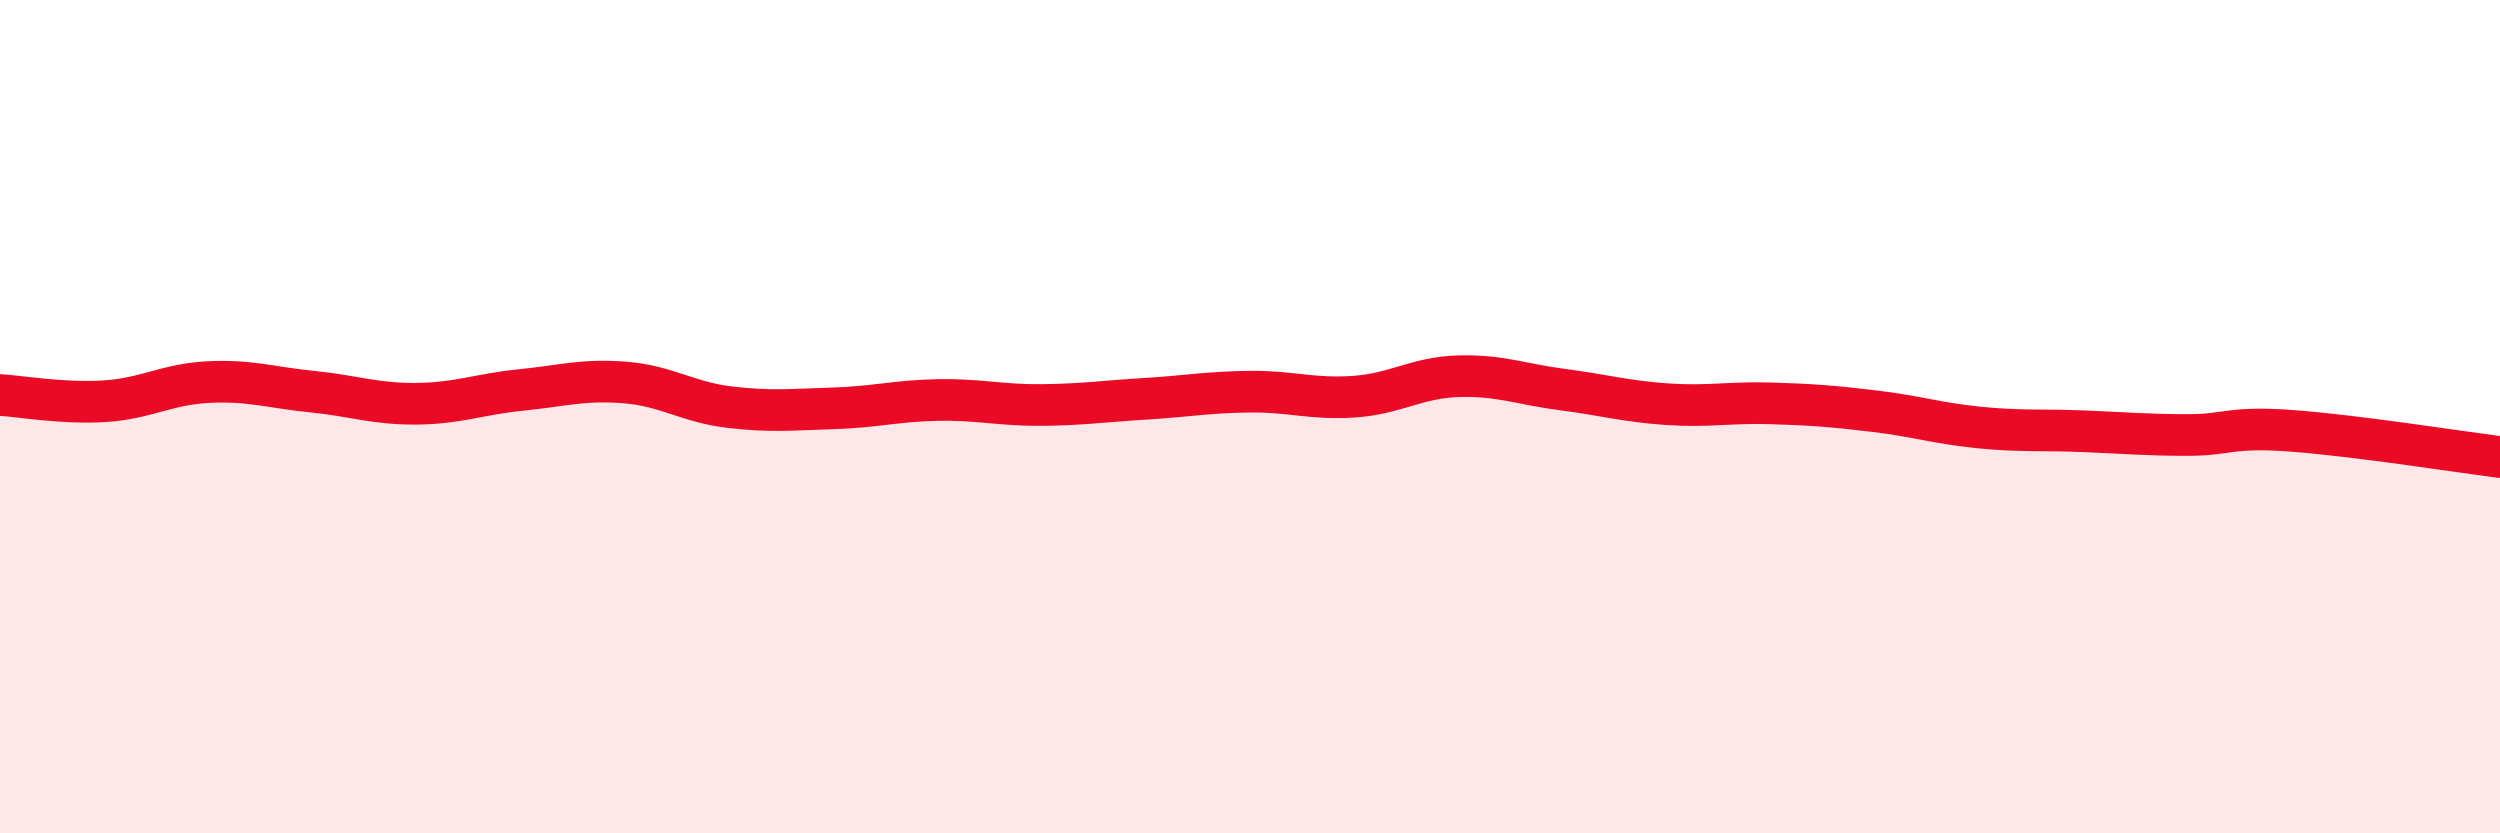
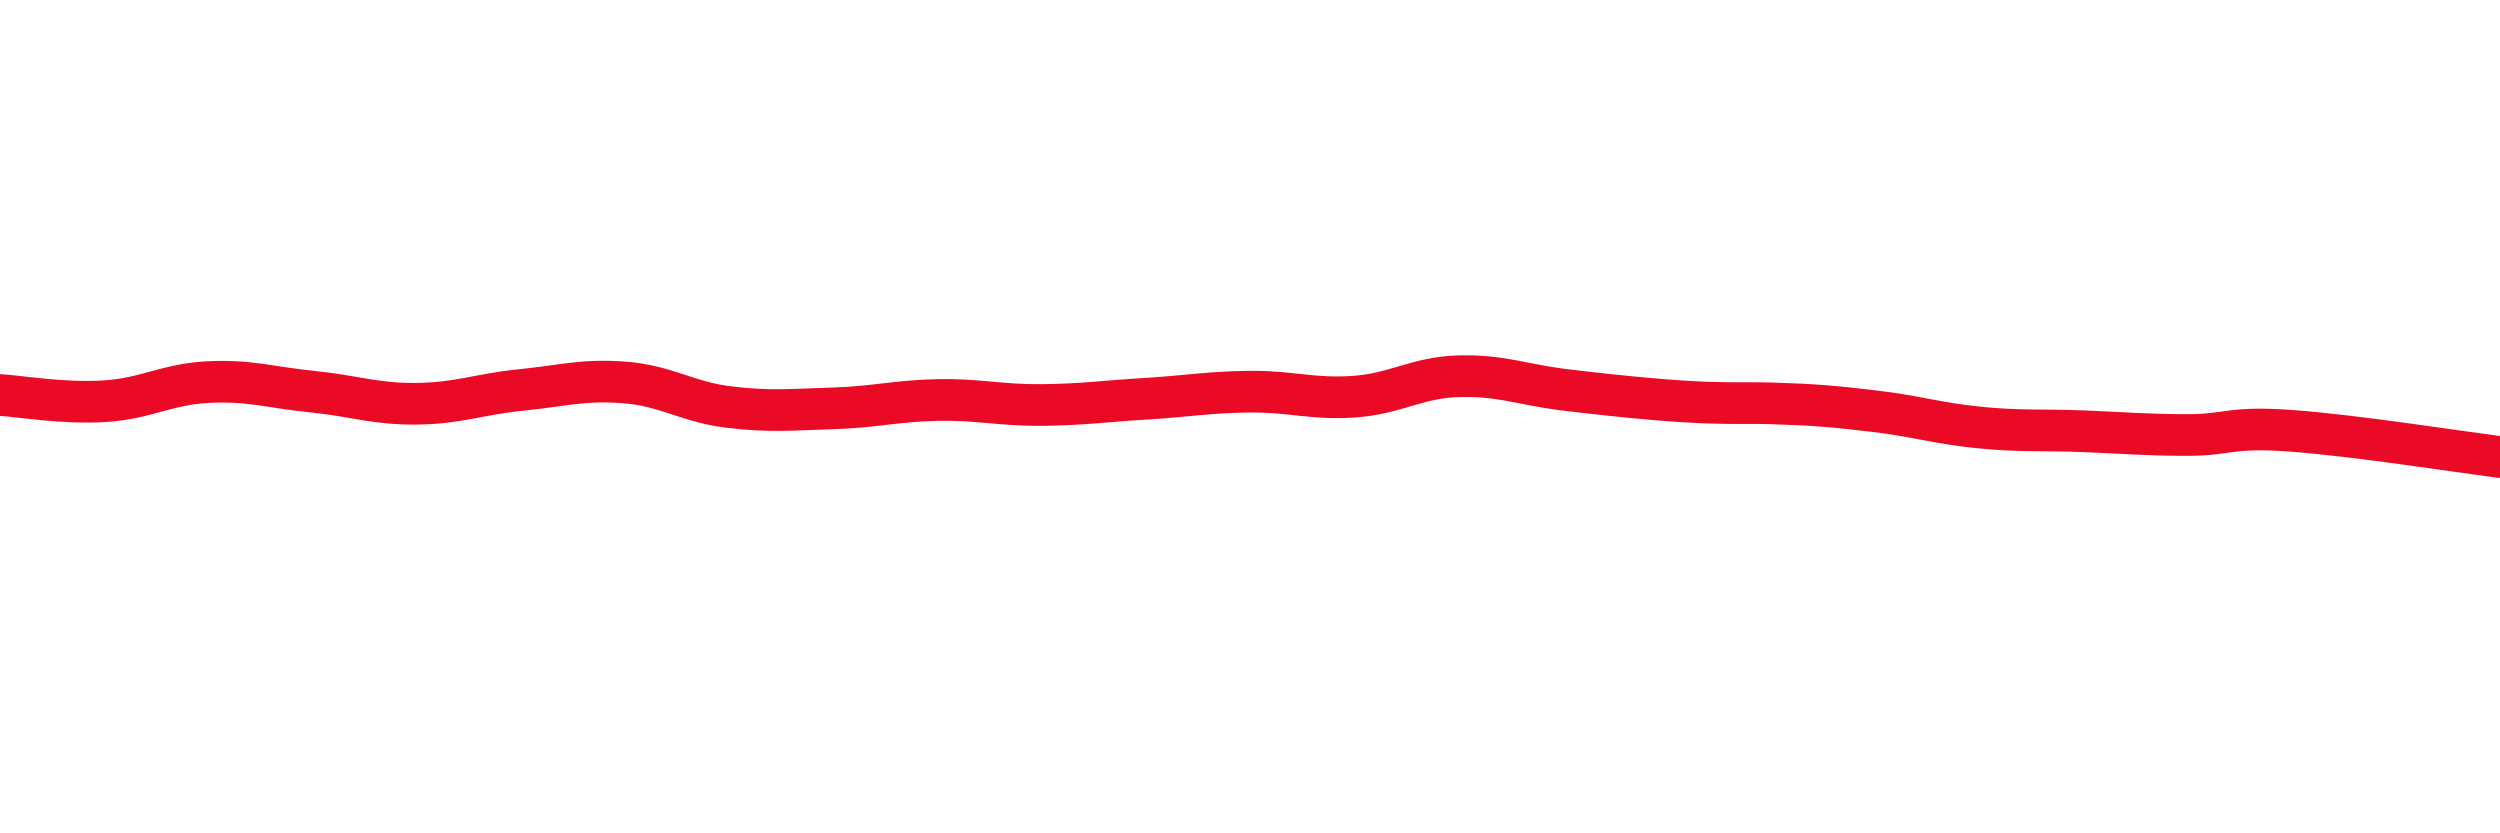
<svg xmlns="http://www.w3.org/2000/svg" width="60" height="20" viewBox="0 0 60 20">
-   <path d="M 0,9.48 C 0.5,9.51 1.5,9.69 2.5,9.63 C 3.5,9.57 4,9.22 5,9.17 C 6,9.12 6.5,9.3 7.5,9.4 C 8.5,9.5 9,9.7 10,9.69 C 11,9.68 11.5,9.46 12.5,9.36 C 13.5,9.26 14,9.1 15,9.18 C 16,9.26 16.5,9.65 17.5,9.77 C 18.5,9.89 19,9.83 20,9.8 C 21,9.77 21.5,9.62 22.5,9.6 C 23.5,9.58 24,9.73 25,9.72 C 26,9.71 26.5,9.63 27.5,9.57 C 28.5,9.51 29,9.41 30,9.4 C 31,9.39 31.5,9.59 32.5,9.52 C 33.5,9.45 34,9.06 35,9.03 C 36,9 36.5,9.22 37.5,9.35 C 38.5,9.48 39,9.63 40,9.7 C 41,9.77 41.5,9.65 42.5,9.68 C 43.5,9.71 44,9.75 45,9.87 C 46,9.99 46.5,10.16 47.5,10.26 C 48.5,10.36 49,10.31 50,10.35 C 51,10.39 51.5,10.44 52.5,10.44 C 53.5,10.44 53.5,10.23 55,10.34 C 56.5,10.45 59,10.84 60,10.97L60 20L0 20Z" fill="#EB0A25" opacity="0.1" stroke-linecap="round" stroke-linejoin="round" />
-   <path d="M 0,9.48 C 0.5,9.51 1.5,9.69 2.5,9.63 C 3.5,9.57 4,9.22 5,9.17 C 6,9.12 6.5,9.3 7.5,9.4 C 8.5,9.5 9,9.7 10,9.69 C 11,9.68 11.5,9.46 12.5,9.36 C 13.5,9.26 14,9.1 15,9.18 C 16,9.26 16.5,9.65 17.5,9.77 C 18.5,9.89 19,9.83 20,9.8 C 21,9.77 21.5,9.62 22.5,9.6 C 23.5,9.58 24,9.73 25,9.72 C 26,9.71 26.5,9.63 27.5,9.57 C 28.5,9.51 29,9.41 30,9.4 C 31,9.39 31.5,9.59 32.5,9.52 C 33.5,9.45 34,9.06 35,9.03 C 36,9 36.5,9.22 37.5,9.35 C 38.5,9.48 39,9.63 40,9.7 C 41,9.77 41.5,9.65 42.5,9.68 C 43.5,9.71 44,9.75 45,9.87 C 46,9.99 46.5,10.16 47.5,10.26 C 48.5,10.36 49,10.31 50,10.35 C 51,10.39 51.5,10.44 52.5,10.44 C 53.5,10.44 53.5,10.23 55,10.34 C 56.5,10.45 59,10.84 60,10.97" stroke="#EB0A25" stroke-width="1" fill="none" stroke-linecap="round" stroke-linejoin="round" />
+   <path d="M 0,9.48 C 0.5,9.51 1.5,9.69 2.5,9.63 C 3.5,9.57 4,9.22 5,9.17 C 6,9.12 6.5,9.3 7.5,9.4 C 8.5,9.5 9,9.7 10,9.69 C 11,9.68 11.5,9.46 12.5,9.36 C 13.5,9.26 14,9.1 15,9.18 C 16,9.26 16.5,9.65 17.5,9.77 C 18.5,9.89 19,9.83 20,9.8 C 21,9.77 21.5,9.62 22.5,9.6 C 23.5,9.58 24,9.73 25,9.72 C 26,9.71 26.5,9.63 27.5,9.57 C 28.5,9.51 29,9.41 30,9.4 C 31,9.39 31.5,9.59 32.5,9.52 C 33.5,9.45 34,9.06 35,9.03 C 36,9 36.5,9.22 37.5,9.35 C 41,9.77 41.5,9.65 42.5,9.68 C 43.5,9.71 44,9.75 45,9.87 C 46,9.99 46.5,10.16 47.5,10.26 C 48.5,10.36 49,10.31 50,10.35 C 51,10.39 51.5,10.44 52.5,10.44 C 53.5,10.44 53.5,10.23 55,10.34 C 56.5,10.45 59,10.84 60,10.97" stroke="#EB0A25" stroke-width="1" fill="none" stroke-linecap="round" stroke-linejoin="round" />
</svg>